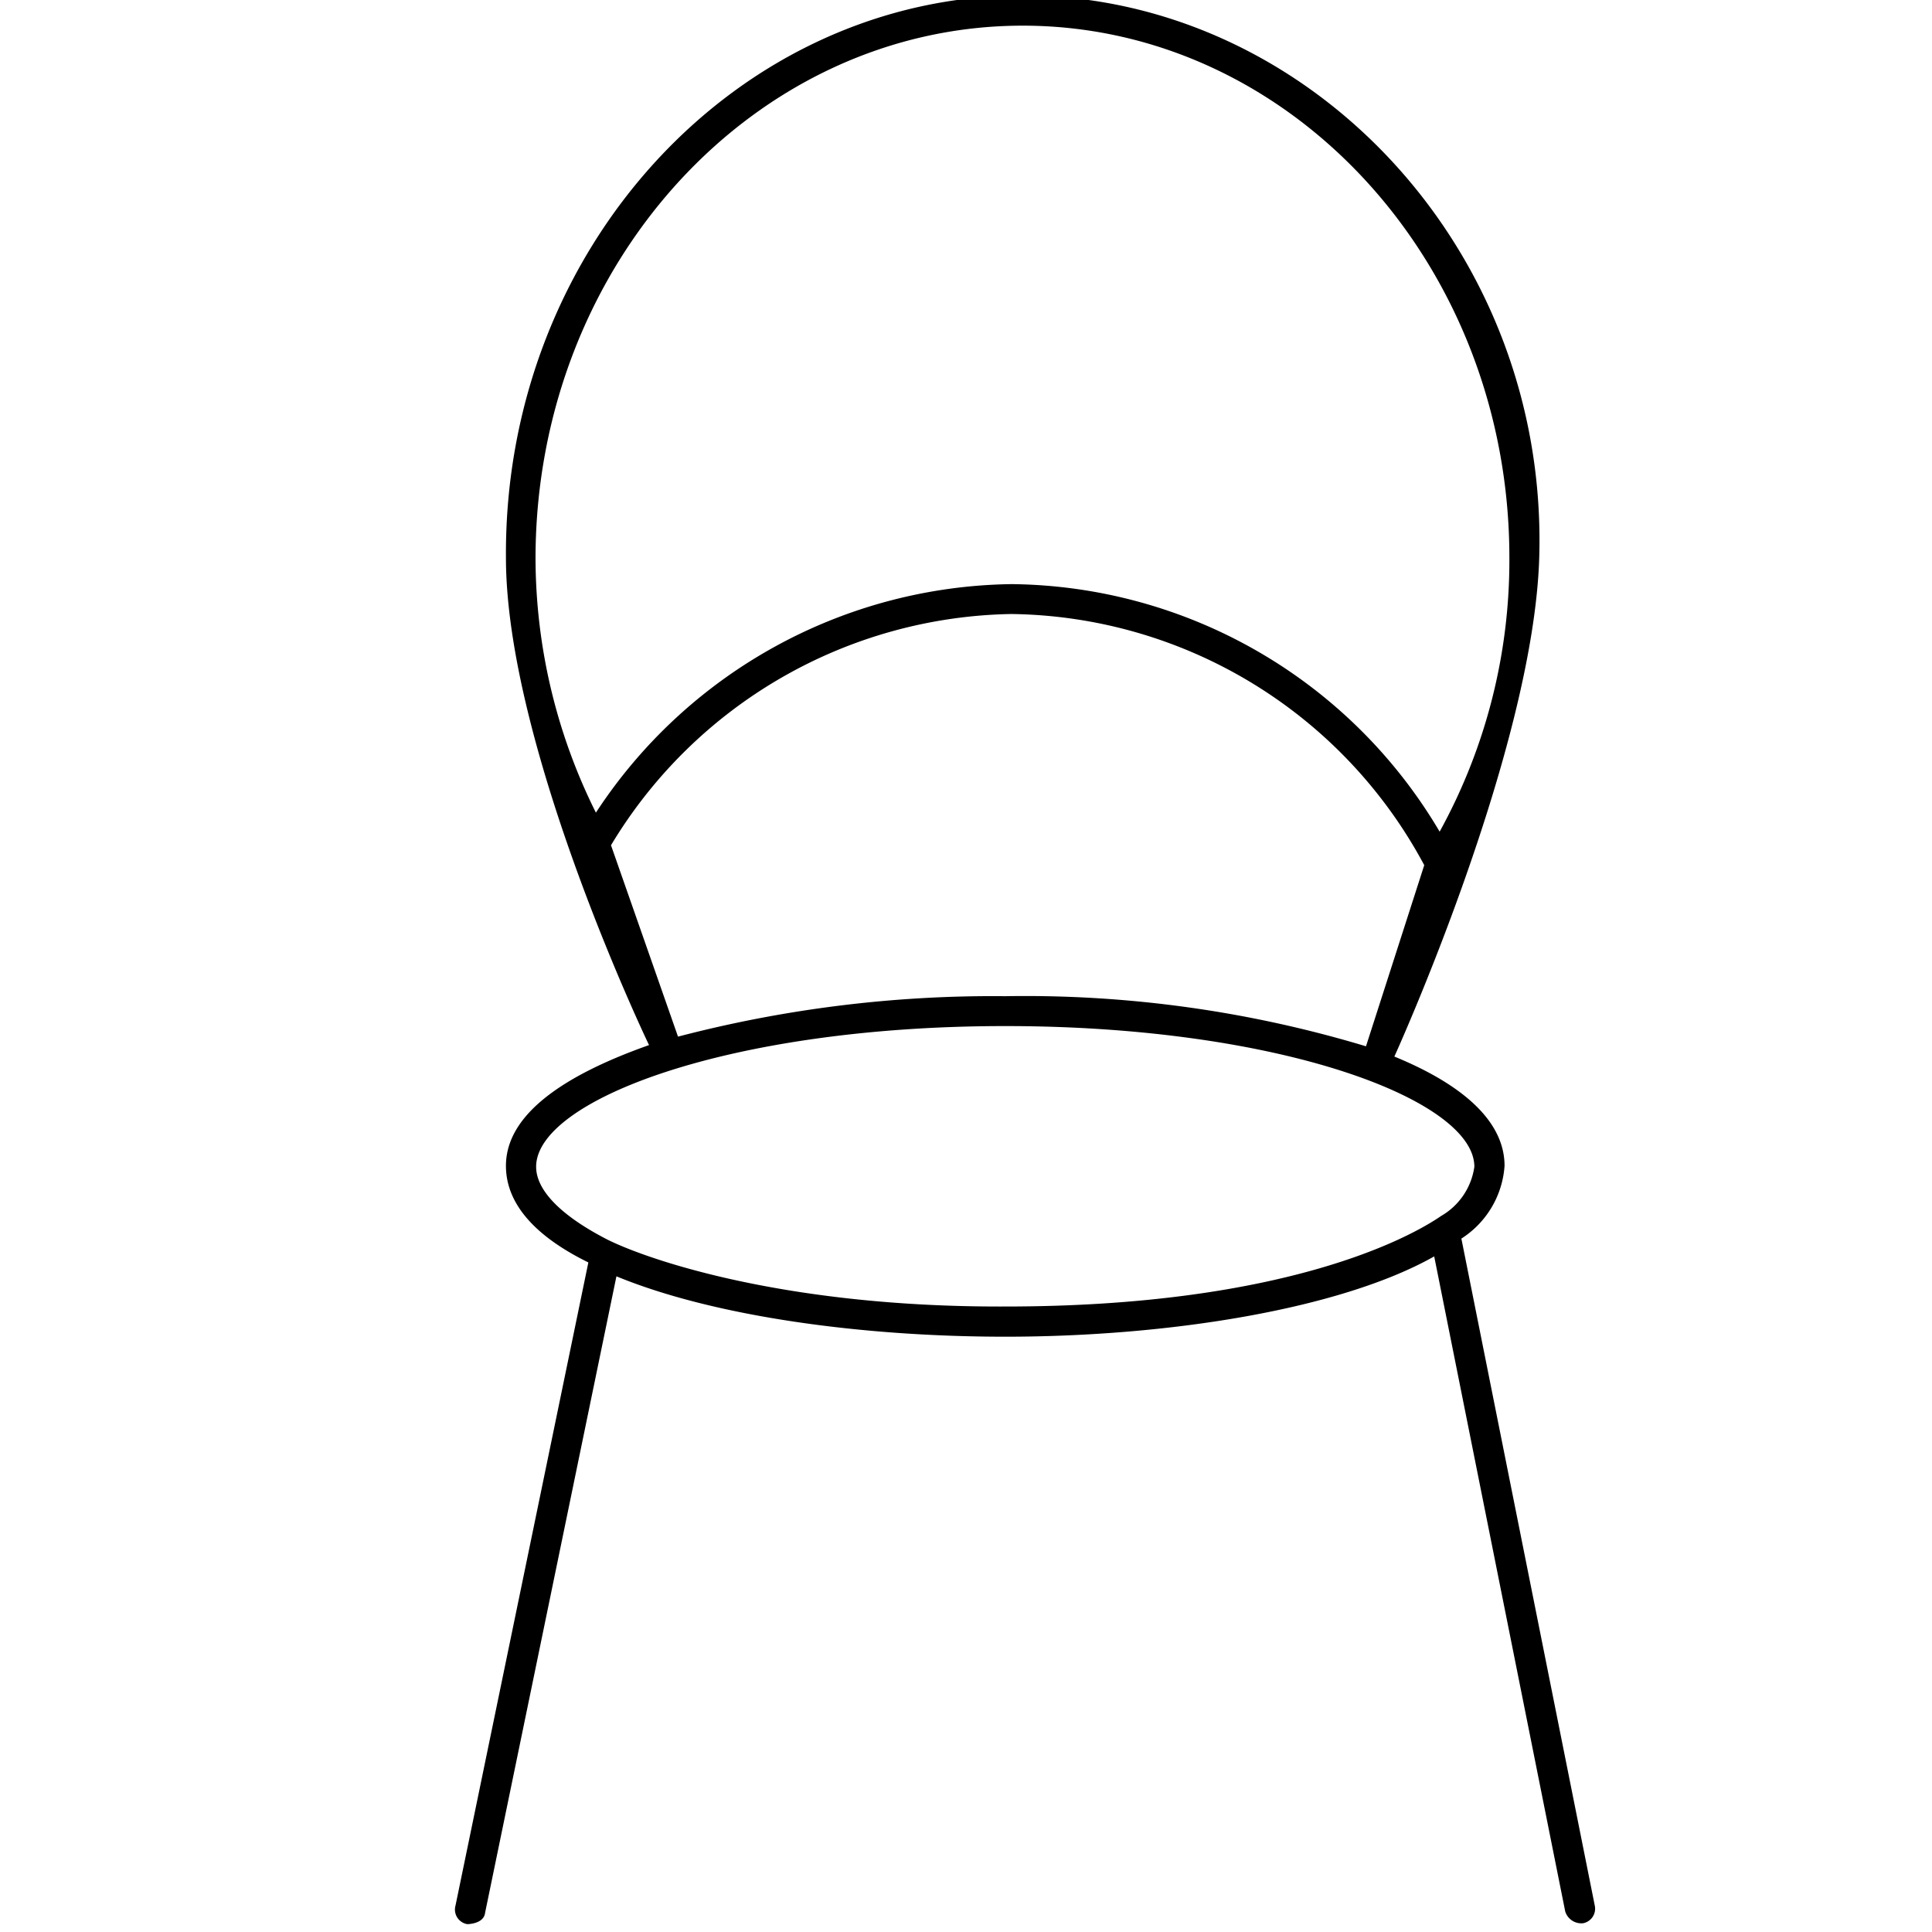
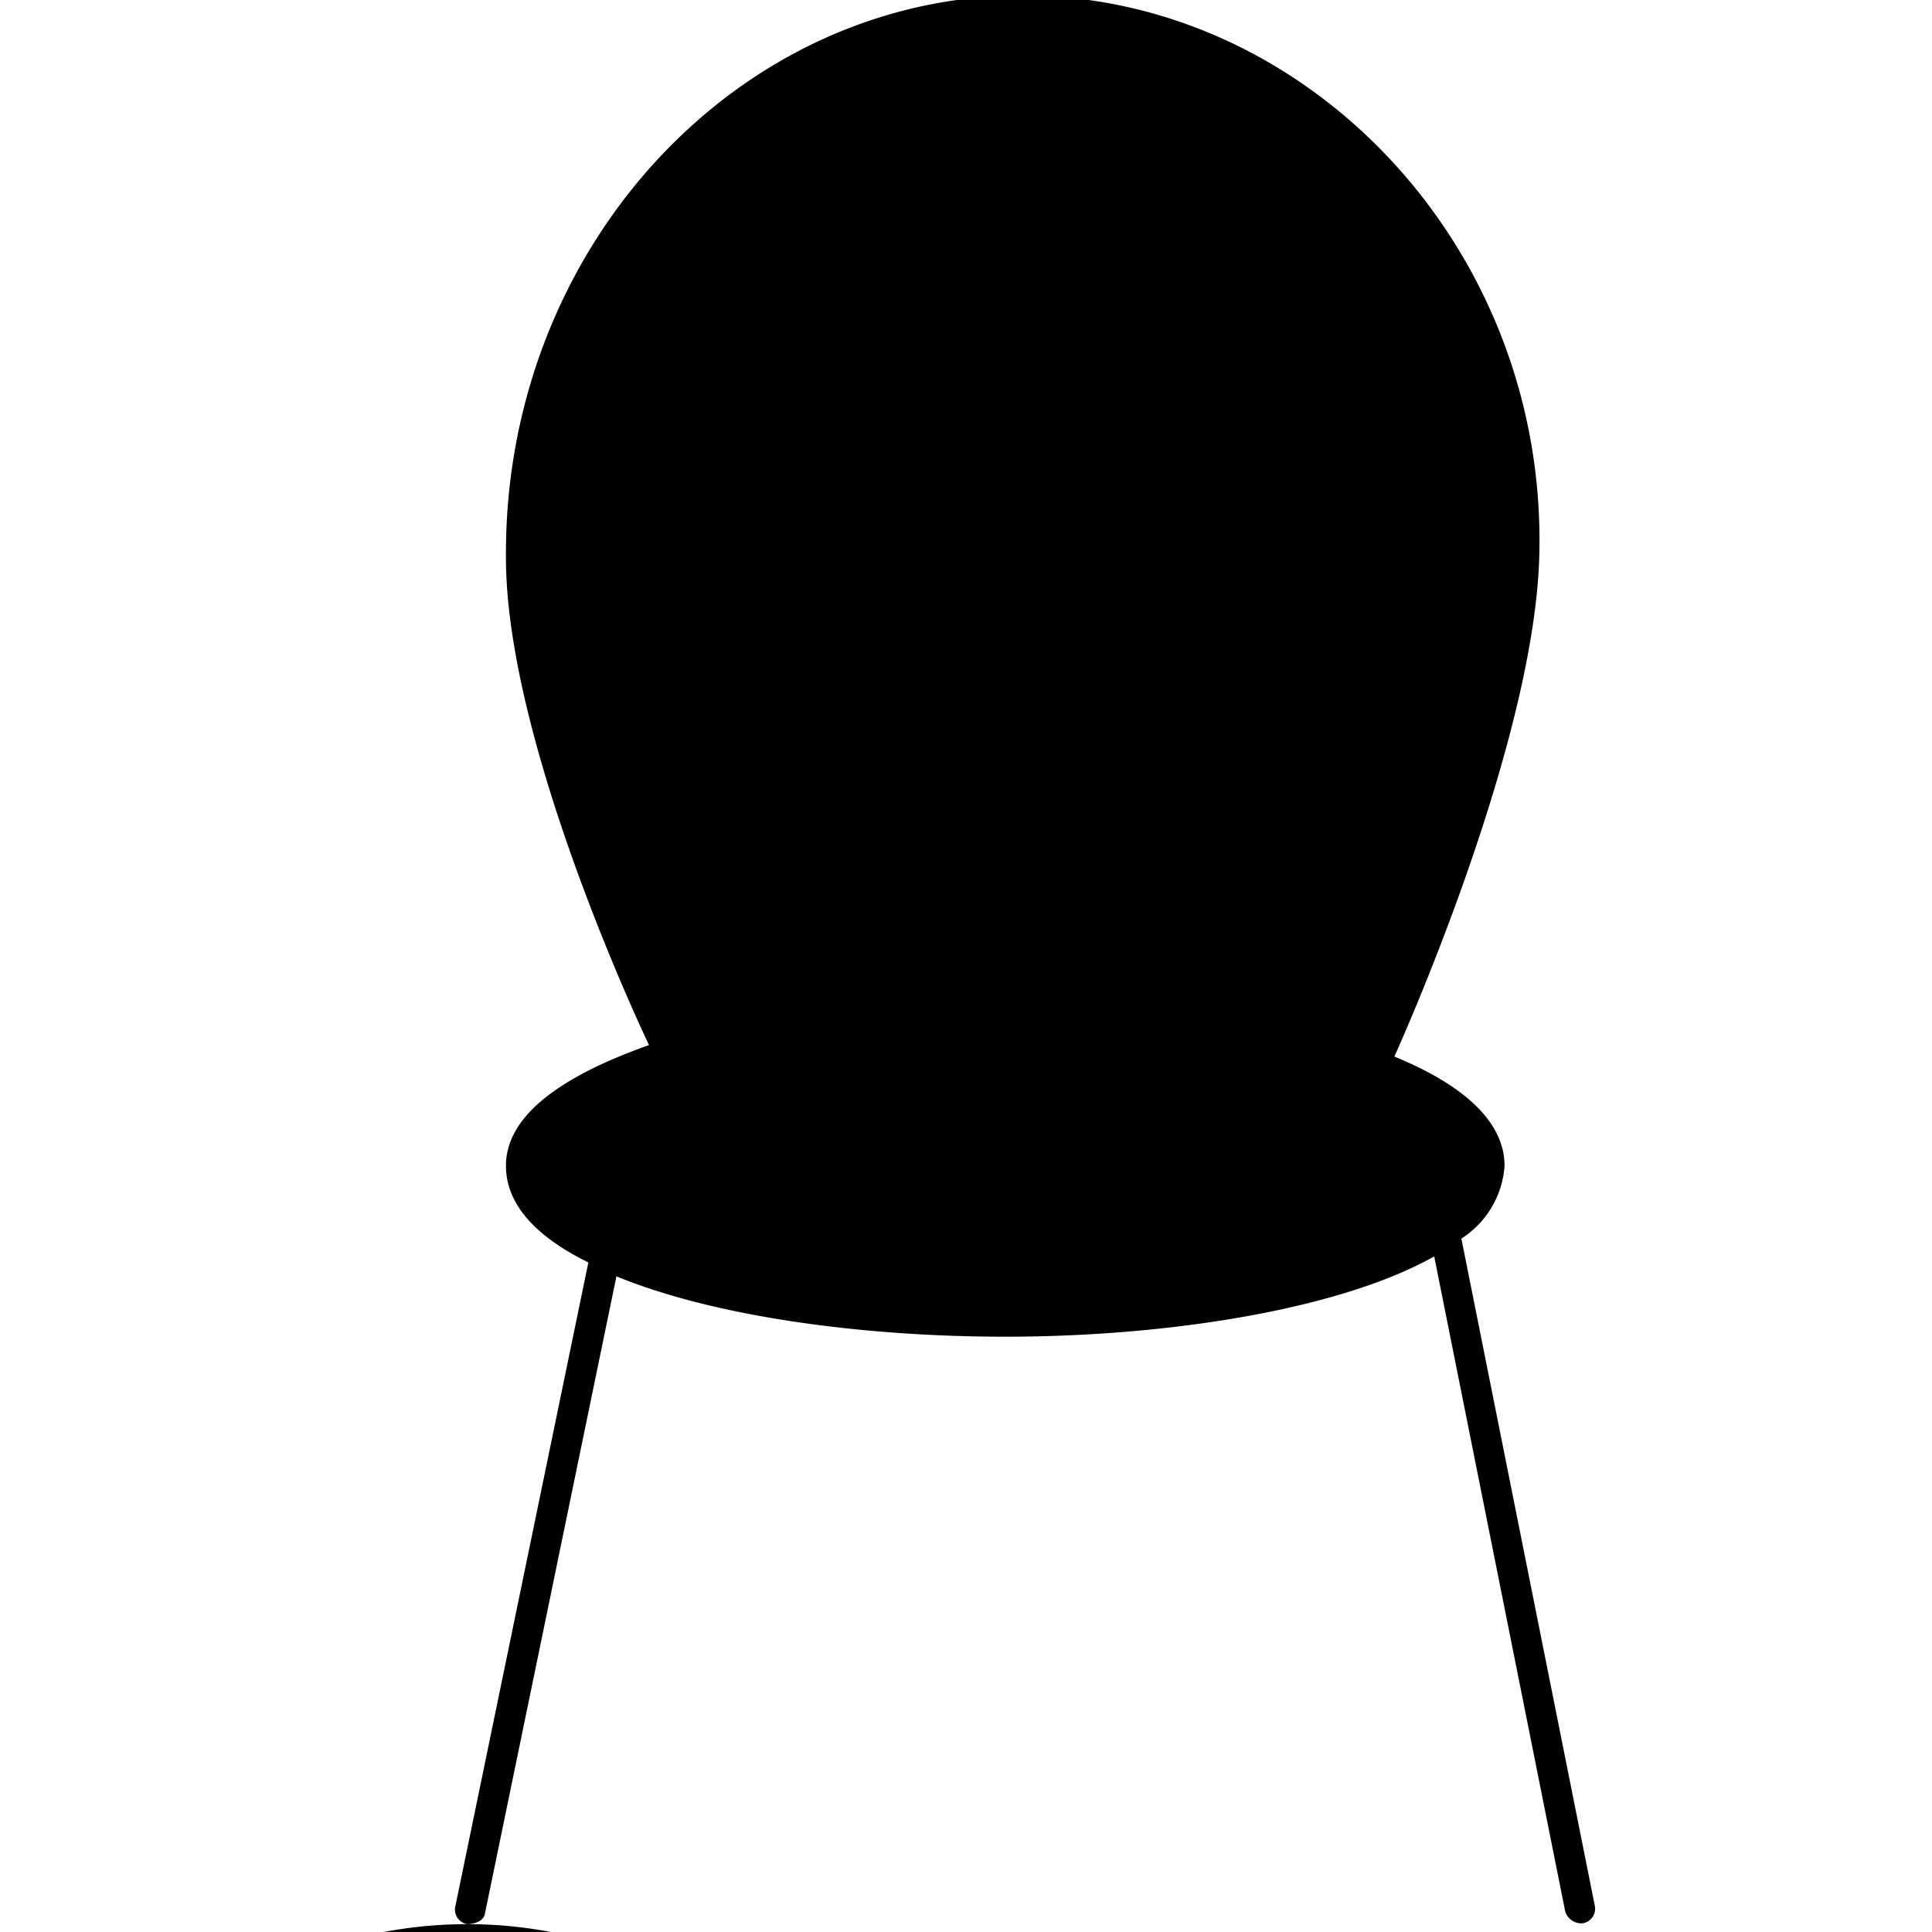
<svg xmlns="http://www.w3.org/2000/svg" id="LINE" height="512" viewBox="0 0 64 64" width="512">
-   <path d="m15.48 63.74s.55 0 .59-.38l4.35-21.08c3.23 1.33 8.13 2 12.88 2 5.45 0 11.13-.92 14.21-2.66l4.34 21.7a.56.56 0 0 0 .59.39.49.49 0 0 0 .39-.58l-4.42-22.1a3.11 3.11 0 0 0 1.43-2.41c0-1.5-1.43-2.71-3.65-3.62 0 0 4.62-10.15 4.8-16.56.29-10.23-7.68-18.59-17.11-18.59s-17.19 8.35-17.12 18.62c0 6.28 4.74 16.15 4.74 16.15-2.83 1-4.74 2.3-4.74 4 0 1.28 1 2.35 2.73 3.2l-4.4 21.3a.49.49 0 0 0 .39.62zm18.4-62.89c8.88 0 16.12 7.9 16.12 17.62a18.63 18.63 0 0 1 -2.31 9.08 16.65 16.65 0 0 0 -14.18-8.2 16.71 16.71 0 0 0 -13.77 7.57 18.94 18.94 0 0 1 -2-8.45c.02-9.72 7.26-17.62 16.14-17.62zm-13.64 27.15a15.78 15.78 0 0 1 13.26-7.66 15.73 15.73 0 0 1 13.68 8.32l-1.93 6a39.13 39.13 0 0 0 -11.95-1.66 41.24 41.24 0 0 0 -10.84 1.34zm-2.48 10.65c0-2.2 6.39-4.66 15.54-4.66s15.54 2.46 15.54 4.66a2.24 2.24 0 0 1 -1.1 1.63c-1 .69-5.15 3-14.44 3-7.61.03-12.21-1.69-13.3-2.28-1.42-.75-2.24-1.57-2.24-2.35z" />
+   <path d="m15.48 63.74s.55 0 .59-.38l4.35-21.08c3.23 1.33 8.13 2 12.88 2 5.45 0 11.13-.92 14.21-2.66l4.34 21.7a.56.56 0 0 0 .59.39.49.49 0 0 0 .39-.58l-4.42-22.1a3.11 3.11 0 0 0 1.43-2.41c0-1.5-1.43-2.71-3.65-3.62 0 0 4.62-10.15 4.8-16.56.29-10.23-7.68-18.59-17.11-18.59s-17.19 8.35-17.12 18.62c0 6.28 4.74 16.15 4.74 16.15-2.83 1-4.74 2.3-4.74 4 0 1.28 1 2.35 2.73 3.2l-4.4 21.3a.49.49 0 0 0 .39.62zc8.88 0 16.12 7.9 16.12 17.62a18.63 18.63 0 0 1 -2.31 9.08 16.65 16.65 0 0 0 -14.18-8.2 16.71 16.71 0 0 0 -13.77 7.57 18.94 18.94 0 0 1 -2-8.45c.02-9.72 7.26-17.62 16.14-17.62zm-13.64 27.15a15.78 15.78 0 0 1 13.26-7.66 15.73 15.73 0 0 1 13.68 8.32l-1.93 6a39.13 39.13 0 0 0 -11.95-1.66 41.24 41.24 0 0 0 -10.84 1.34zm-2.48 10.65c0-2.2 6.39-4.66 15.54-4.66s15.54 2.46 15.54 4.66a2.24 2.24 0 0 1 -1.1 1.63c-1 .69-5.15 3-14.44 3-7.61.03-12.21-1.69-13.3-2.28-1.42-.75-2.24-1.57-2.24-2.35z" />
</svg>